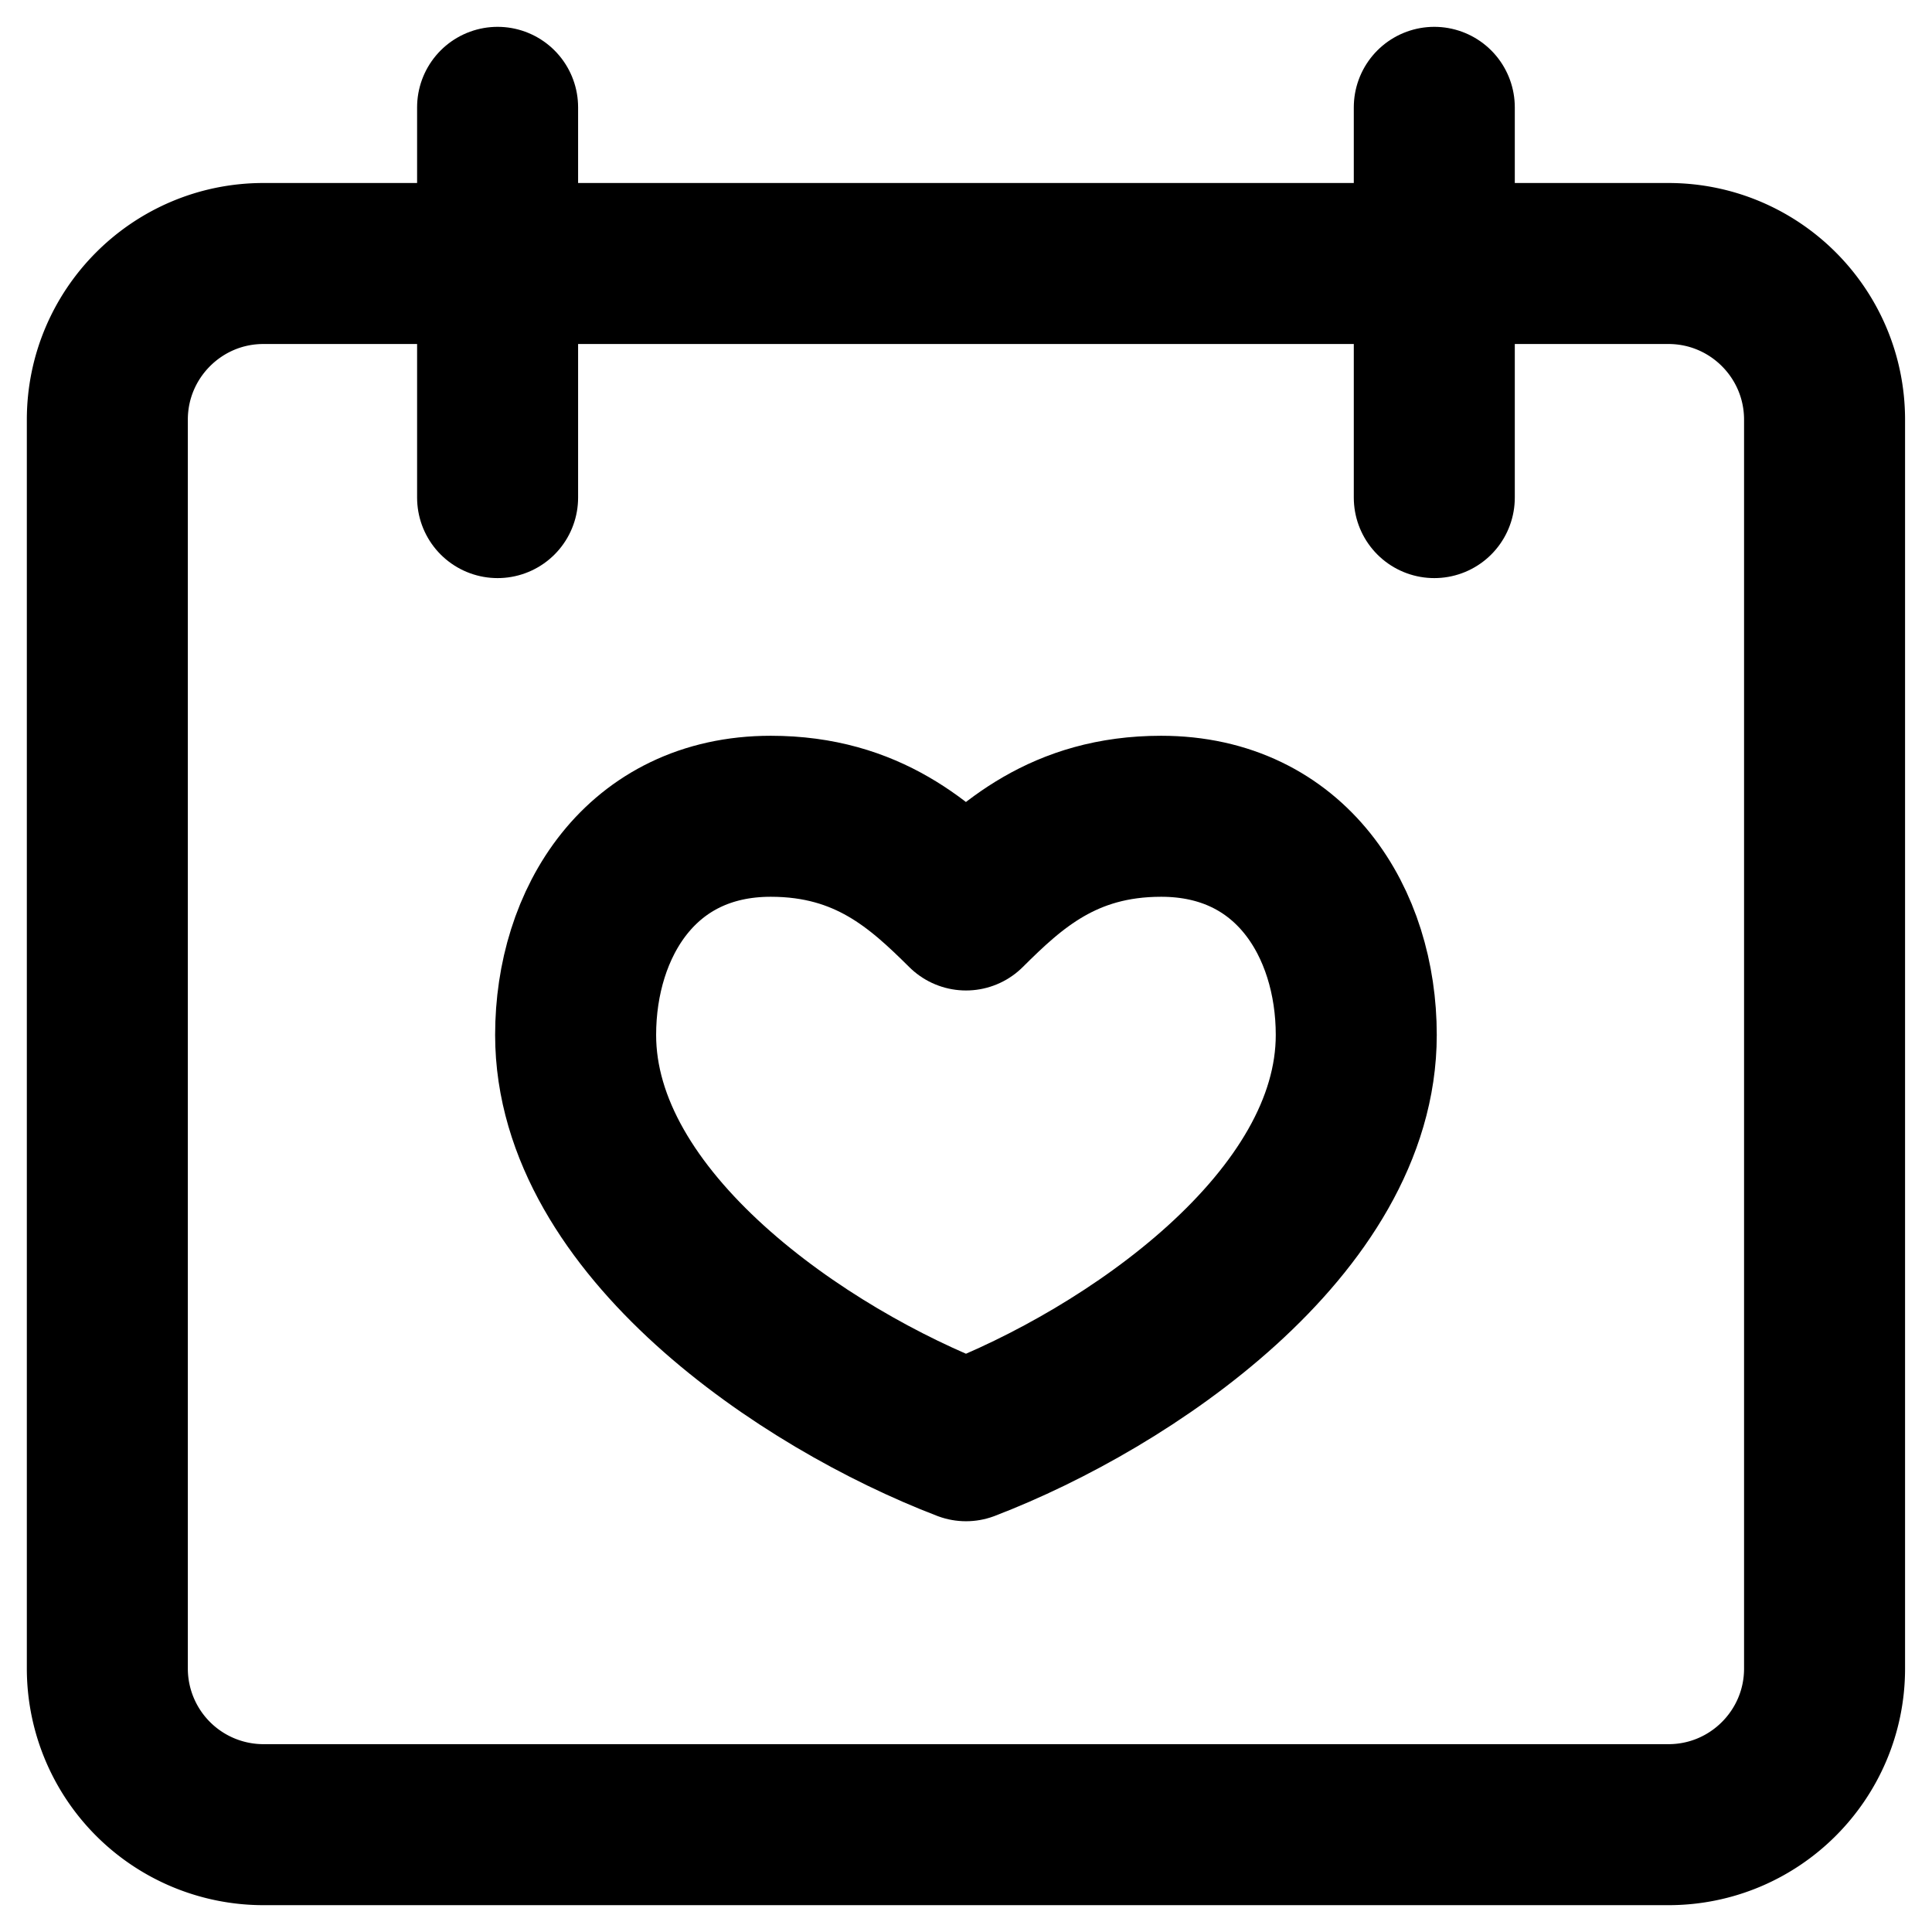
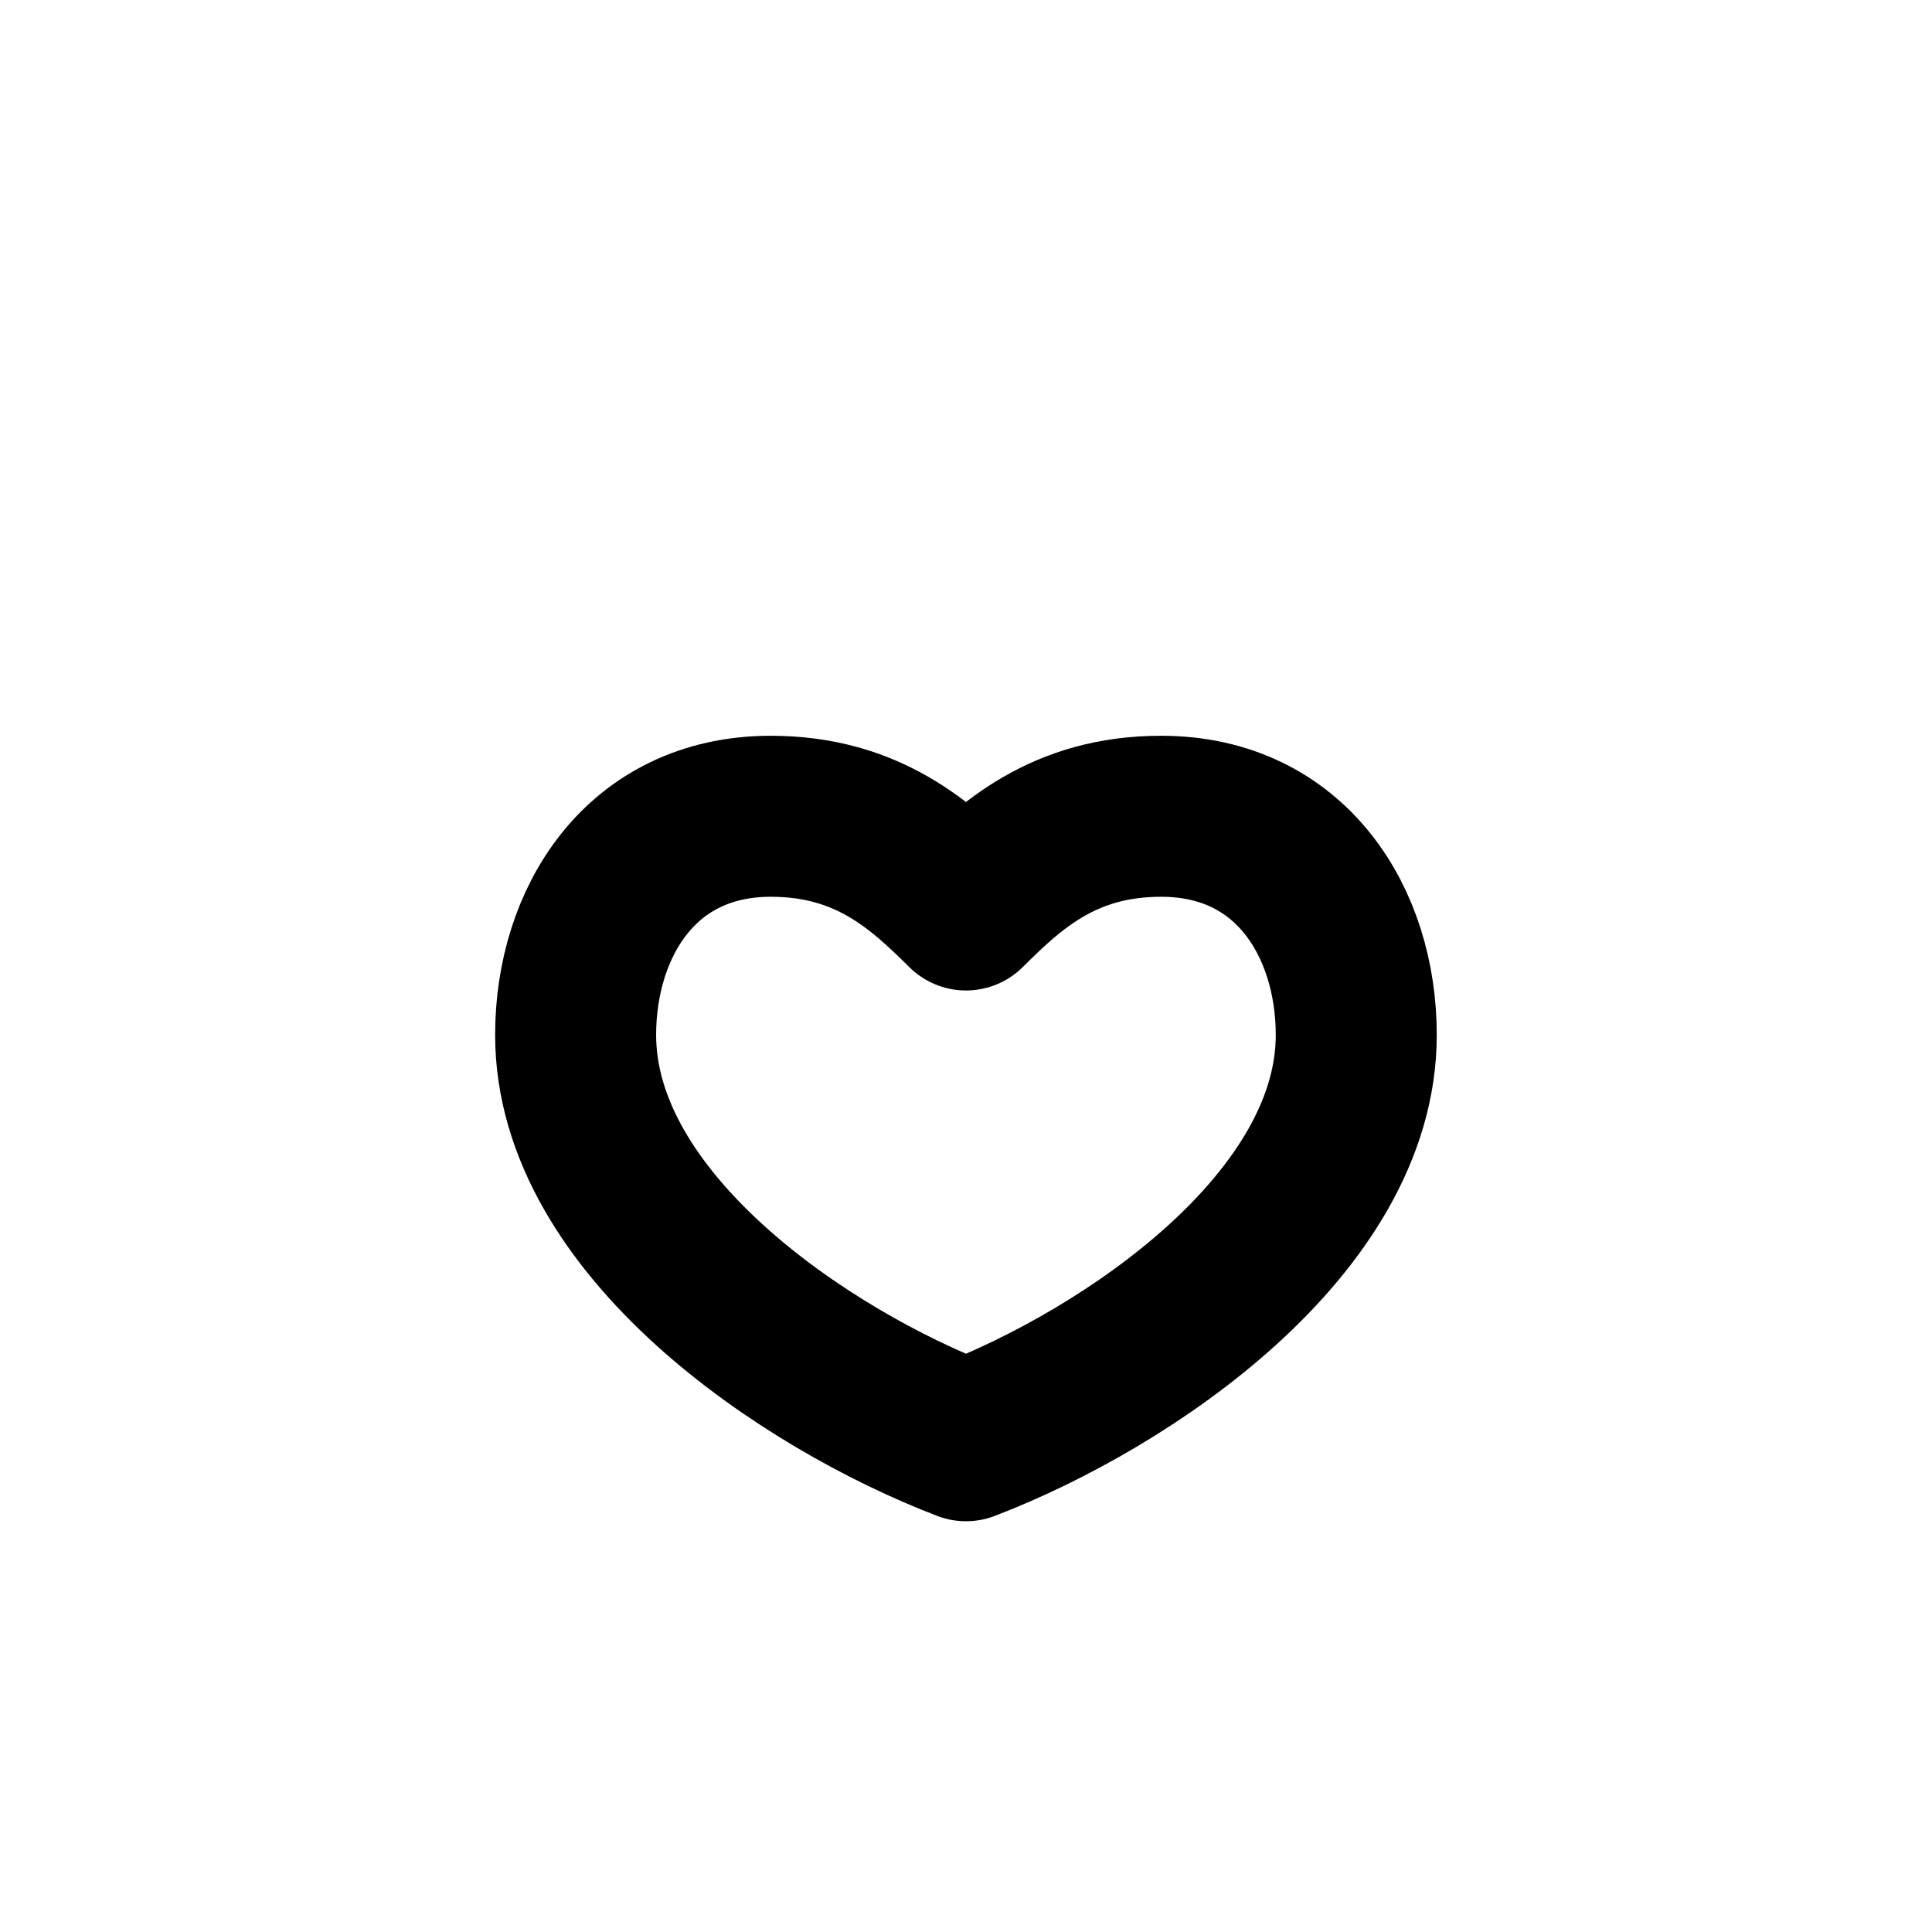
<svg xmlns="http://www.w3.org/2000/svg" width="18" height="18" fill="none" viewBox="0 0 18 18">
-   <path stroke="#000" stroke-linecap="round" stroke-linejoin="round" stroke-width="1.5" d="M15.545 17H2.455A1.455 1.455 0 0 1 1 15.546V3.91c0-.803.652-1.455 1.454-1.455h13.09c.804 0 1.455.652 1.455 1.455v11.636c0 .802-.651 1.454-1.454 1.454Z" clip-rule="evenodd" />
-   <path stroke="#000" stroke-linecap="round" stroke-linejoin="round" stroke-width="1.5" d="M4.636 1v3.636M13.363 1v3.636" />
  <path stroke="#000" stroke-linecap="round" stroke-linejoin="round" stroke-width="1.5" d="M10.818 7.605c-.91 0-1.407.465-1.818.873-.412-.408-.91-.873-1.819-.873-1.212 0-1.818.993-1.818 2.037 0 1.758 2.122 3.2 3.637 3.781 1.514-.581 3.636-2.024 3.636-3.781 0-1.044-.606-2.037-1.818-2.037Z" clip-rule="evenodd" />
</svg>